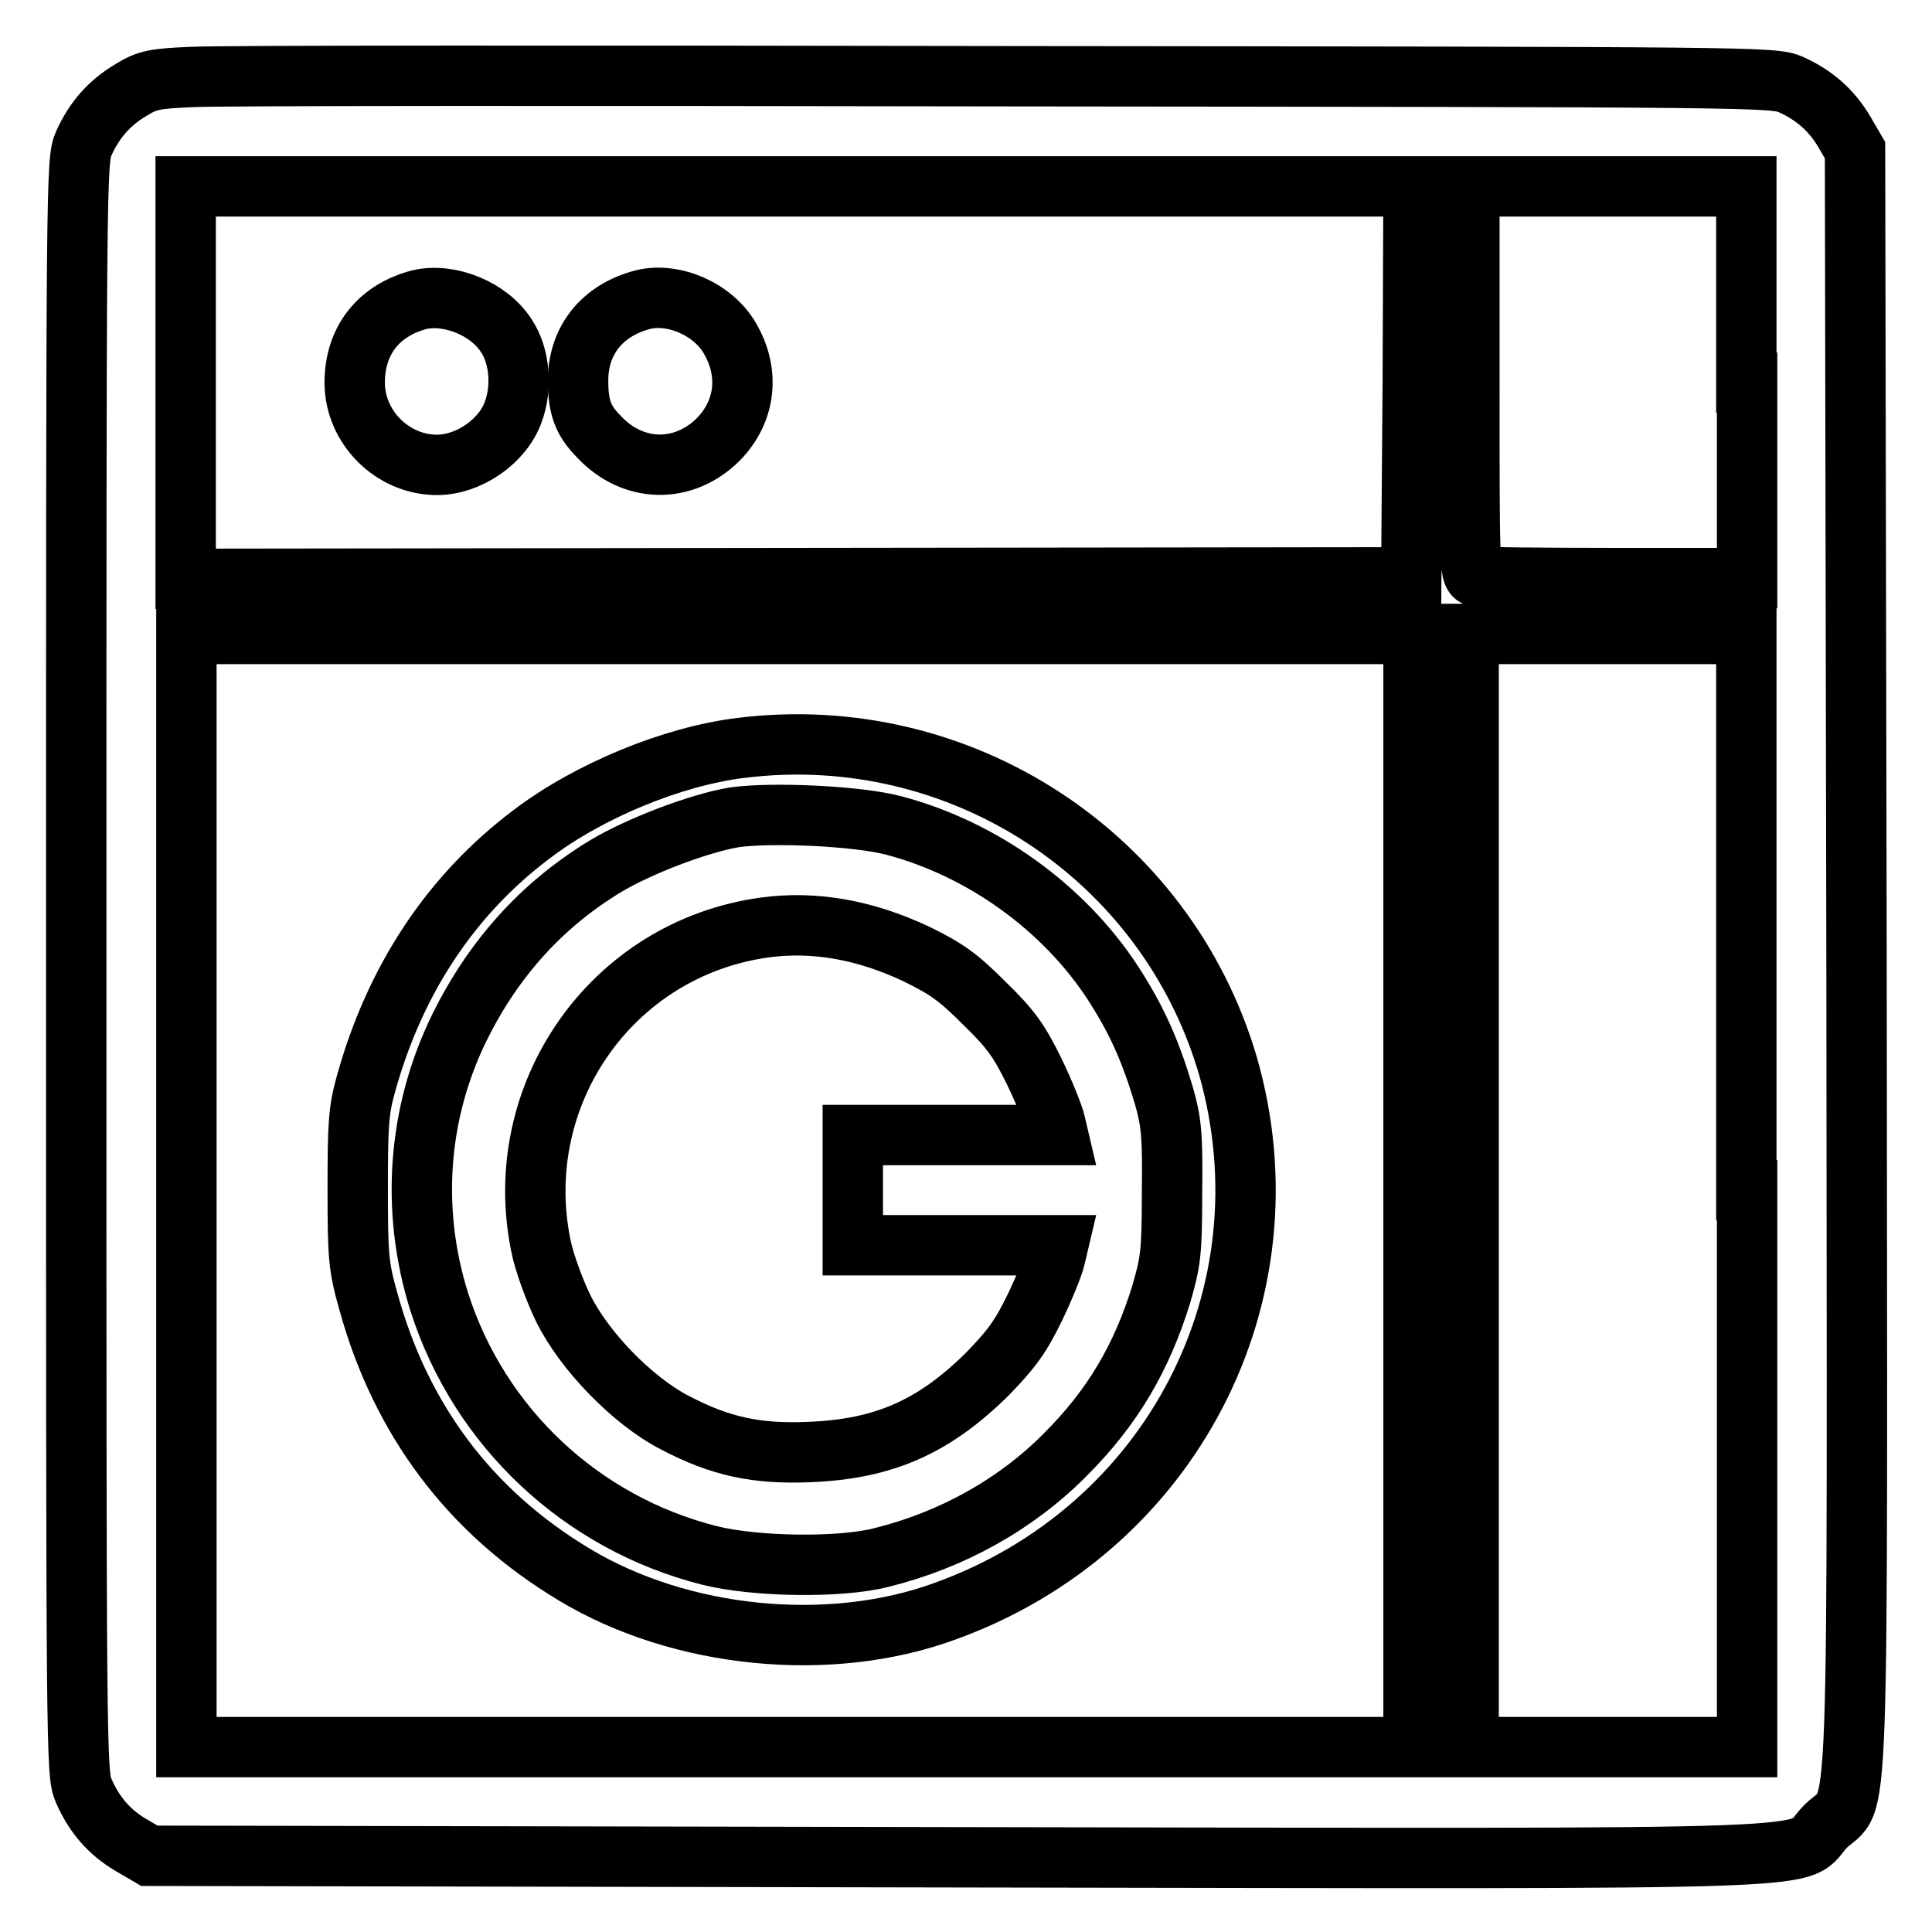
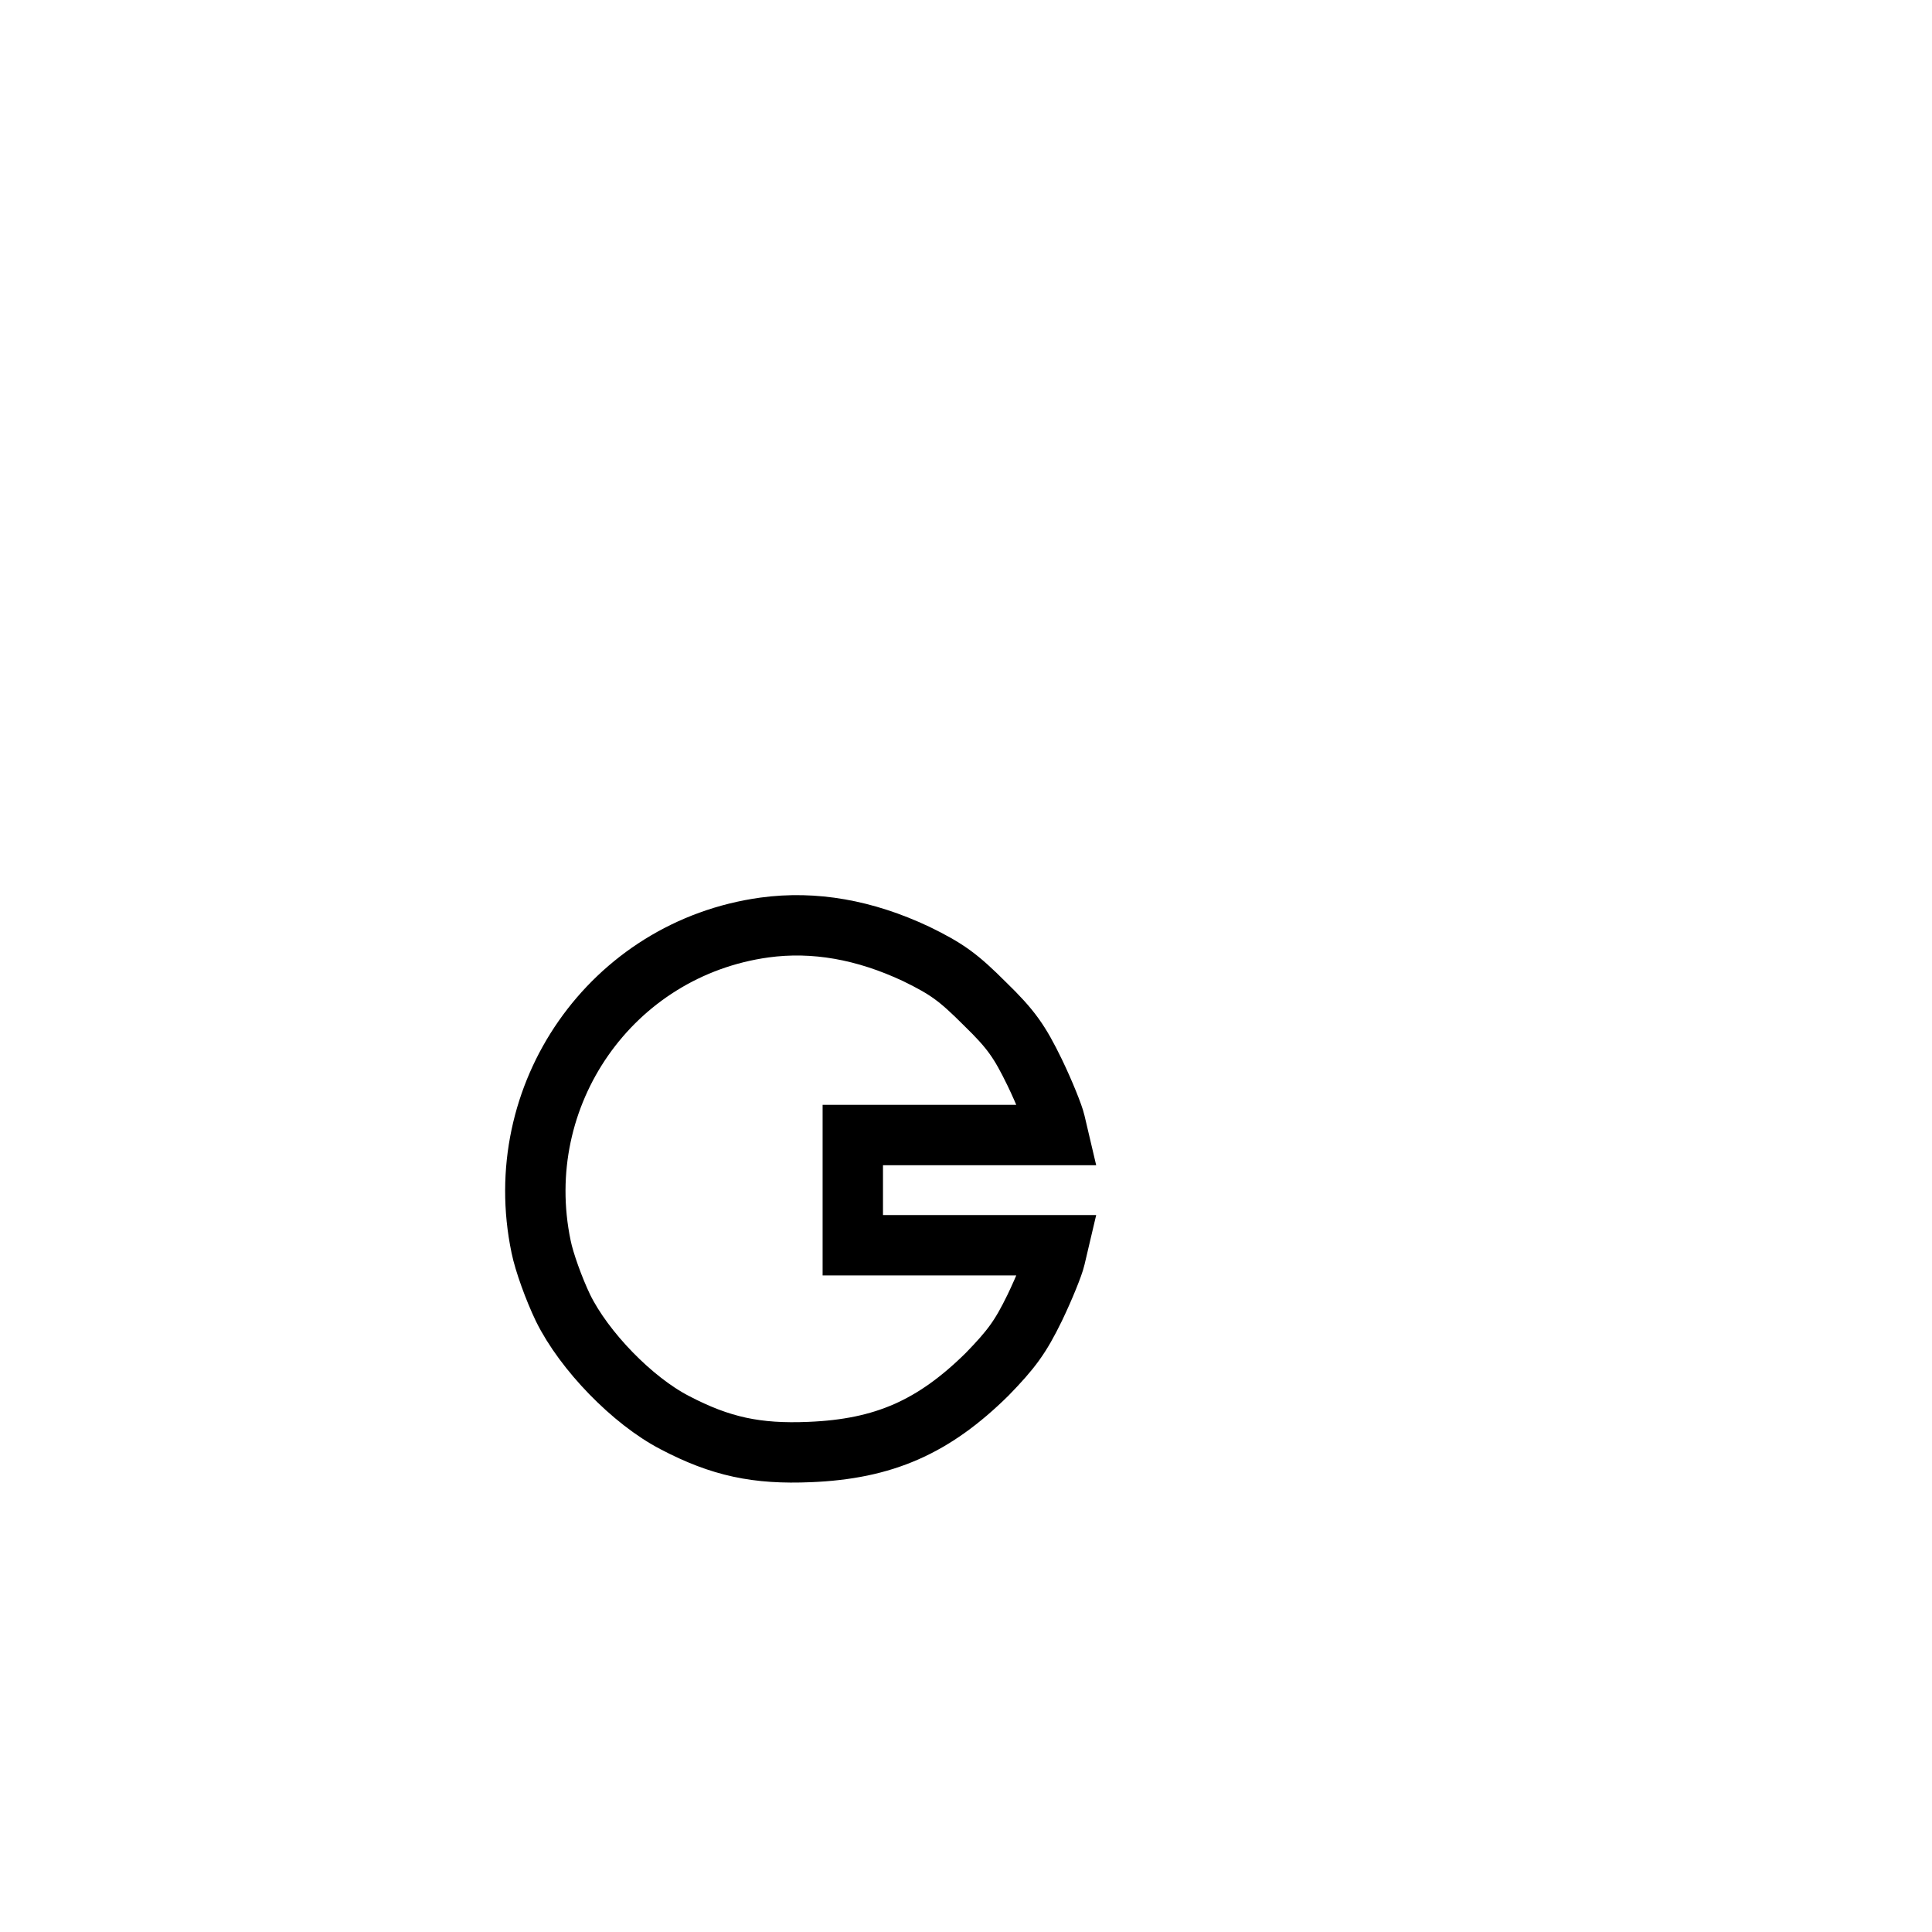
<svg xmlns="http://www.w3.org/2000/svg" version="1.1" x="0px" y="0px" viewBox="0 0 256 256" enable-background="new 0 0 256 256" xml:space="preserve">
  <g>
    <g>
      <g>
-         <path stroke-width="8" fill-opacity="0" stroke="#000000" d="M25.5,10.2c-5,0.2-6,0.4-8.1,1.7c-2.9,1.7-4.9,4-6.3,7.1c-1,2.3-1,4.1-1,109.2c0,105.4,0,106.8,1,109.1c1.4,3.2,3.4,5.5,6.3,7.2l2.4,1.4l107.3,0.2c121.1,0.2,110.3,0.5,114.8-4.1c4.6-4.5,4.2,6.2,4.1-114.8l-0.2-107.3l-1.4-2.4c-1.7-2.9-4-4.9-7.1-6.3c-2.3-1-4-1-104.2-1.1C77,10,28.7,10,25.5,10.2z M187.2,50.6l-0.2,25.9l-81.2,0.1l-81.2,0.1V50.7V24.7H106h81.3L187.2,50.6z M231.5,50.7v25.9L214,76.6c-9.7,0-18-0.1-18.4-0.2c-0.9-0.3-0.9-1.9-0.9-26V24.7H213h18.4V50.7z M187.3,157.7v73.8H106H24.7v-73.8V84H106h81.3L187.3,157.7L187.3,157.7z M231.5,157.7v73.8H213h-18.4v-73.8V84H213h18.4V157.7z" />
-         <path stroke-width="8" fill-opacity="0" stroke="#000000" d="M55.6,39.7c-5.4,1.4-8.6,5.4-8.6,11c0,5.9,5,10.9,10.9,10.9c4.2,0,8.7-3.1,10.1-7c1.2-3.2,0.9-7.4-0.9-10.1C64.8,40.9,59.6,38.8,55.6,39.7z" />
-         <path stroke-width="8" fill-opacity="0" stroke="#000000" d="M85.2,39.7c-5.4,1.4-8.6,5.4-8.6,10.7c0,3.5,0.6,5.3,2.8,7.5c4.5,4.8,11.2,4.9,15.8,0.3c3.6-3.7,4.2-8.8,1.5-13.4C94.5,41,89.3,38.7,85.2,39.7z" />
-         <path stroke-width="8" fill-opacity="0" stroke="#000000" d="M98.2,99.1c-9.1,1.1-20.2,5.7-27.7,11.4c-10.8,8.1-18.2,19.4-22,33.1c-1,3.5-1.1,5.5-1.1,13.9c0,9,0.1,10.3,1.4,14.9c4.3,15.7,13.5,28,27.4,36.3c14,8.4,33.7,10.4,49,4.8c30-10.8,46.2-42,37.5-72.3C154.5,113.3,127.2,95.5,98.2,99.1z M118.5,109.4c11.7,3.1,22.5,10.9,29,20.9c3.1,4.8,4.9,8.8,6.7,14.8c1,3.5,1.2,5.2,1.1,12.9c0,8.1-0.2,9.2-1.4,13.4c-2.6,8.5-6.5,15.1-12.7,21.3c-6.5,6.6-15.1,11.4-24.5,13.7c-5.5,1.4-16.8,1.2-22.7-0.3c-17-4.3-30.5-17-35.8-33.6c-3.8-12.1-2.9-25,2.7-36.4c4.5-9.1,10.9-16.2,19.3-21.3c4.3-2.6,12.3-5.7,17.1-6.5C102.2,107.6,113.7,108.1,118.5,109.4z" />
        <path stroke-width="8" fill-opacity="0" stroke="#000000" d="M101.3,122.9c-20.3,2.8-33.8,22.2-29.6,42.3c0.4,2,1.7,5.6,2.9,8.1c2.8,5.7,9.2,12.3,14.8,15.2c6.1,3.2,10.9,4.2,17.9,3.9c9.8-0.4,16.4-3.3,23.5-10.3c3.2-3.3,4.4-4.9,6.3-8.8c1.3-2.7,2.5-5.7,2.7-6.6l0.4-1.7h-13.6H113v-7.3v-7.3h13.6h13.6l-0.4-1.7c-0.2-0.9-1.4-3.9-2.7-6.6c-2-4.1-3.1-5.7-6.6-9.1c-3.5-3.5-5-4.6-9.1-6.6C114.6,123.2,107.9,122,101.3,122.9z" />
      </g>
    </g>
  </g>
</svg>